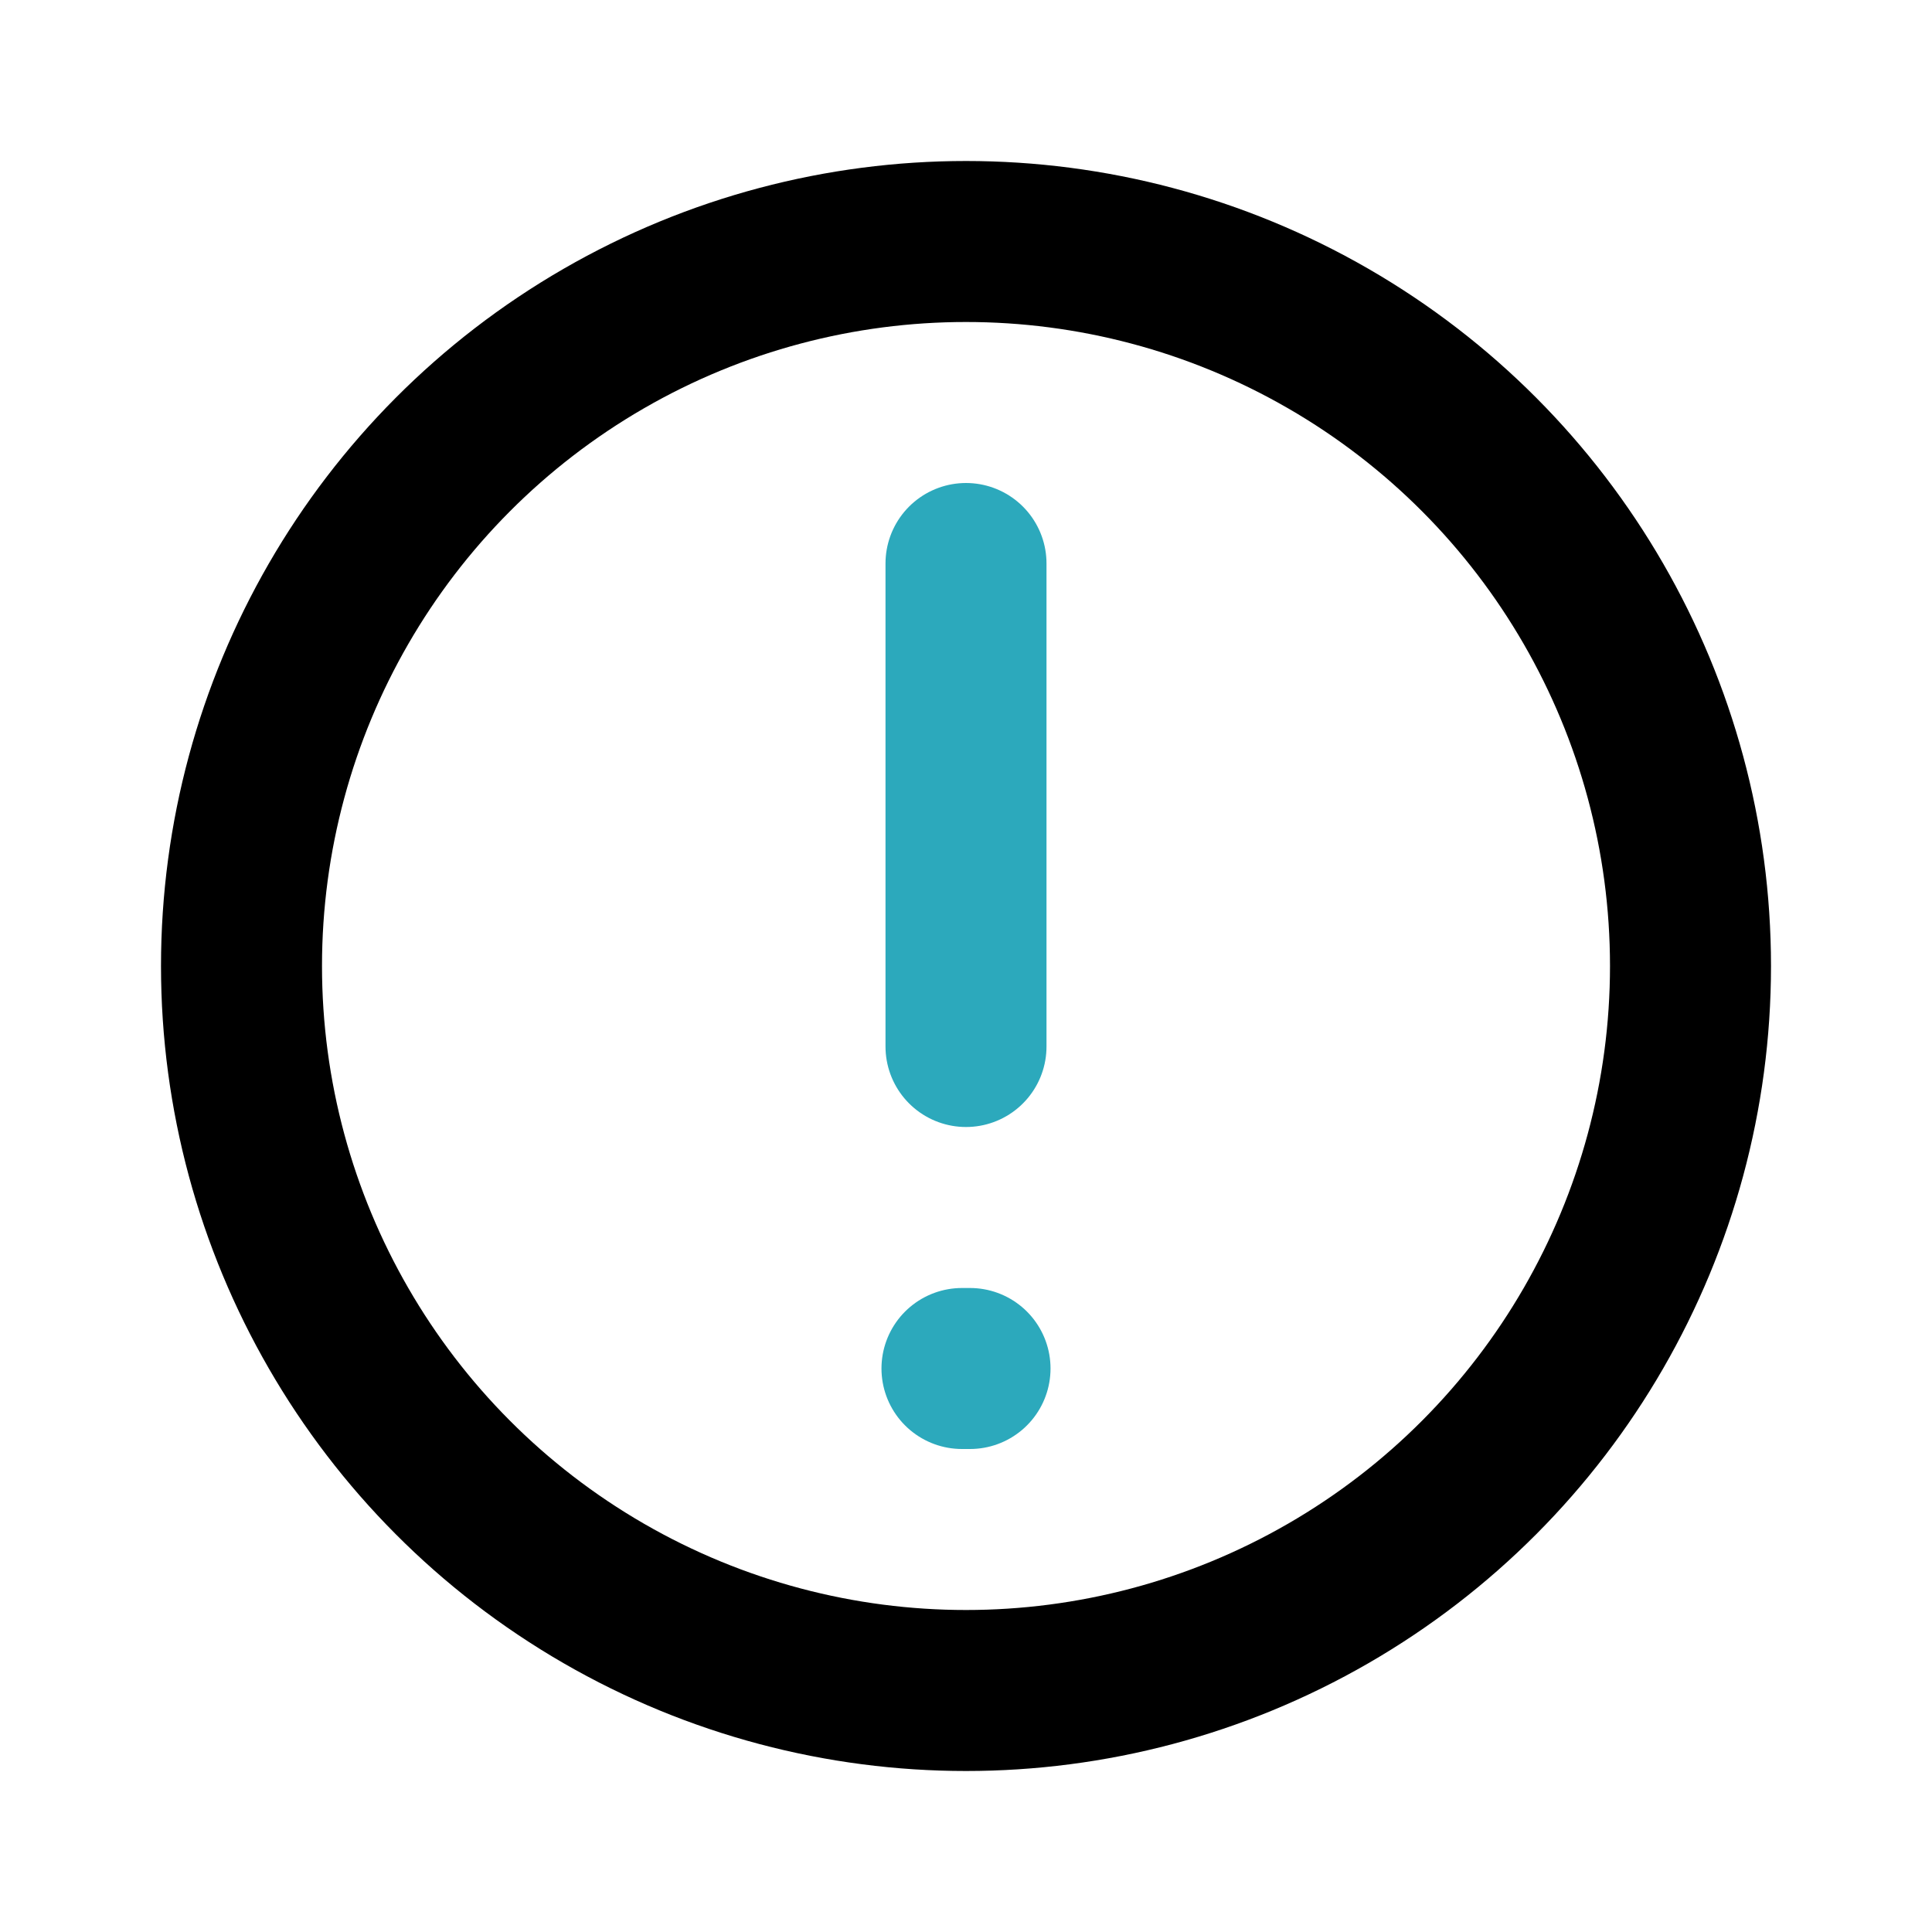
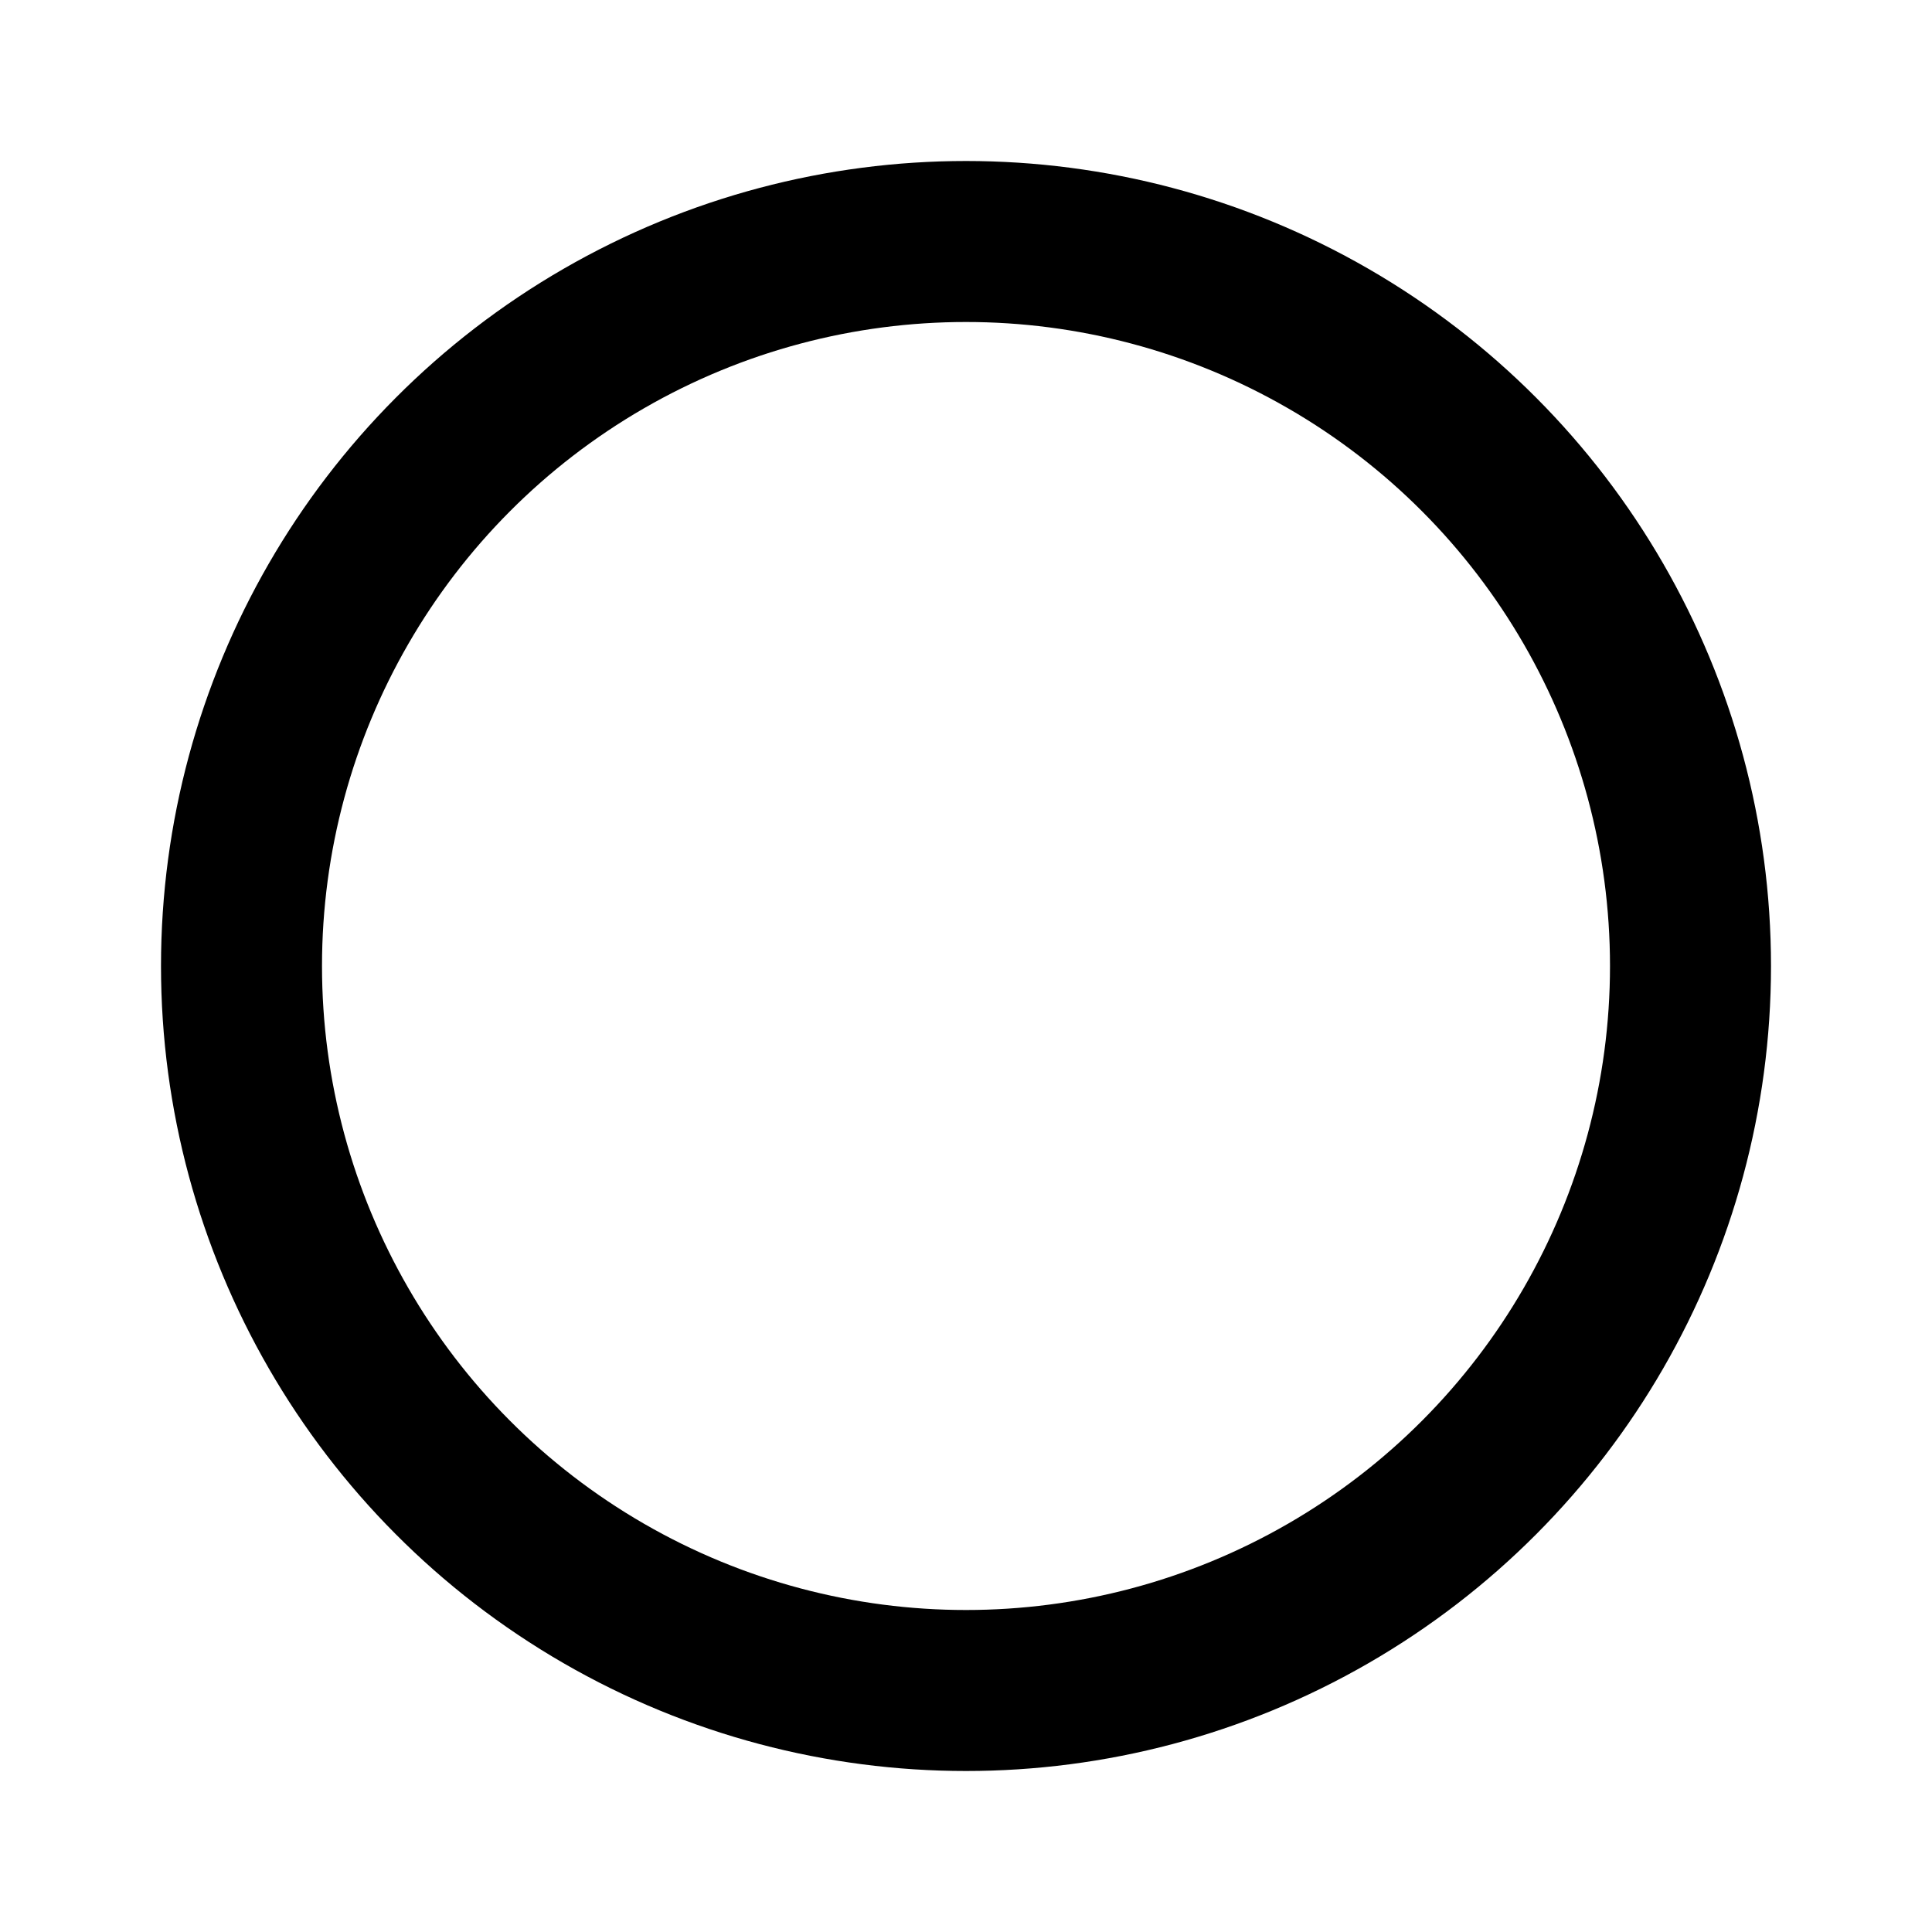
<svg xmlns="http://www.w3.org/2000/svg" fill="#000000" width="800px" height="800px" viewBox="0 0 24 24" id="warning" data-name="Line Color" class="icon line-color">
  <circle id="primary" cx="12" cy="12" r="9" style="fill: none; stroke: rgb(0, 0, 0); stroke-linecap: round; stroke-linejoin: round; stroke-width: 2;" />
-   <line id="secondary" x1="12" y1="7" x2="12" y2="13" style="fill: none; stroke: rgb(44, 169, 188); stroke-linecap: round; stroke-linejoin: round; stroke-width: 2;" />
-   <line id="secondary-upstroke" x1="12.05" y1="17" x2="11.95" y2="17" style="fill: none; stroke: rgb(44, 169, 188); stroke-linecap: round; stroke-linejoin: round; stroke-width: 2;" />
</svg>